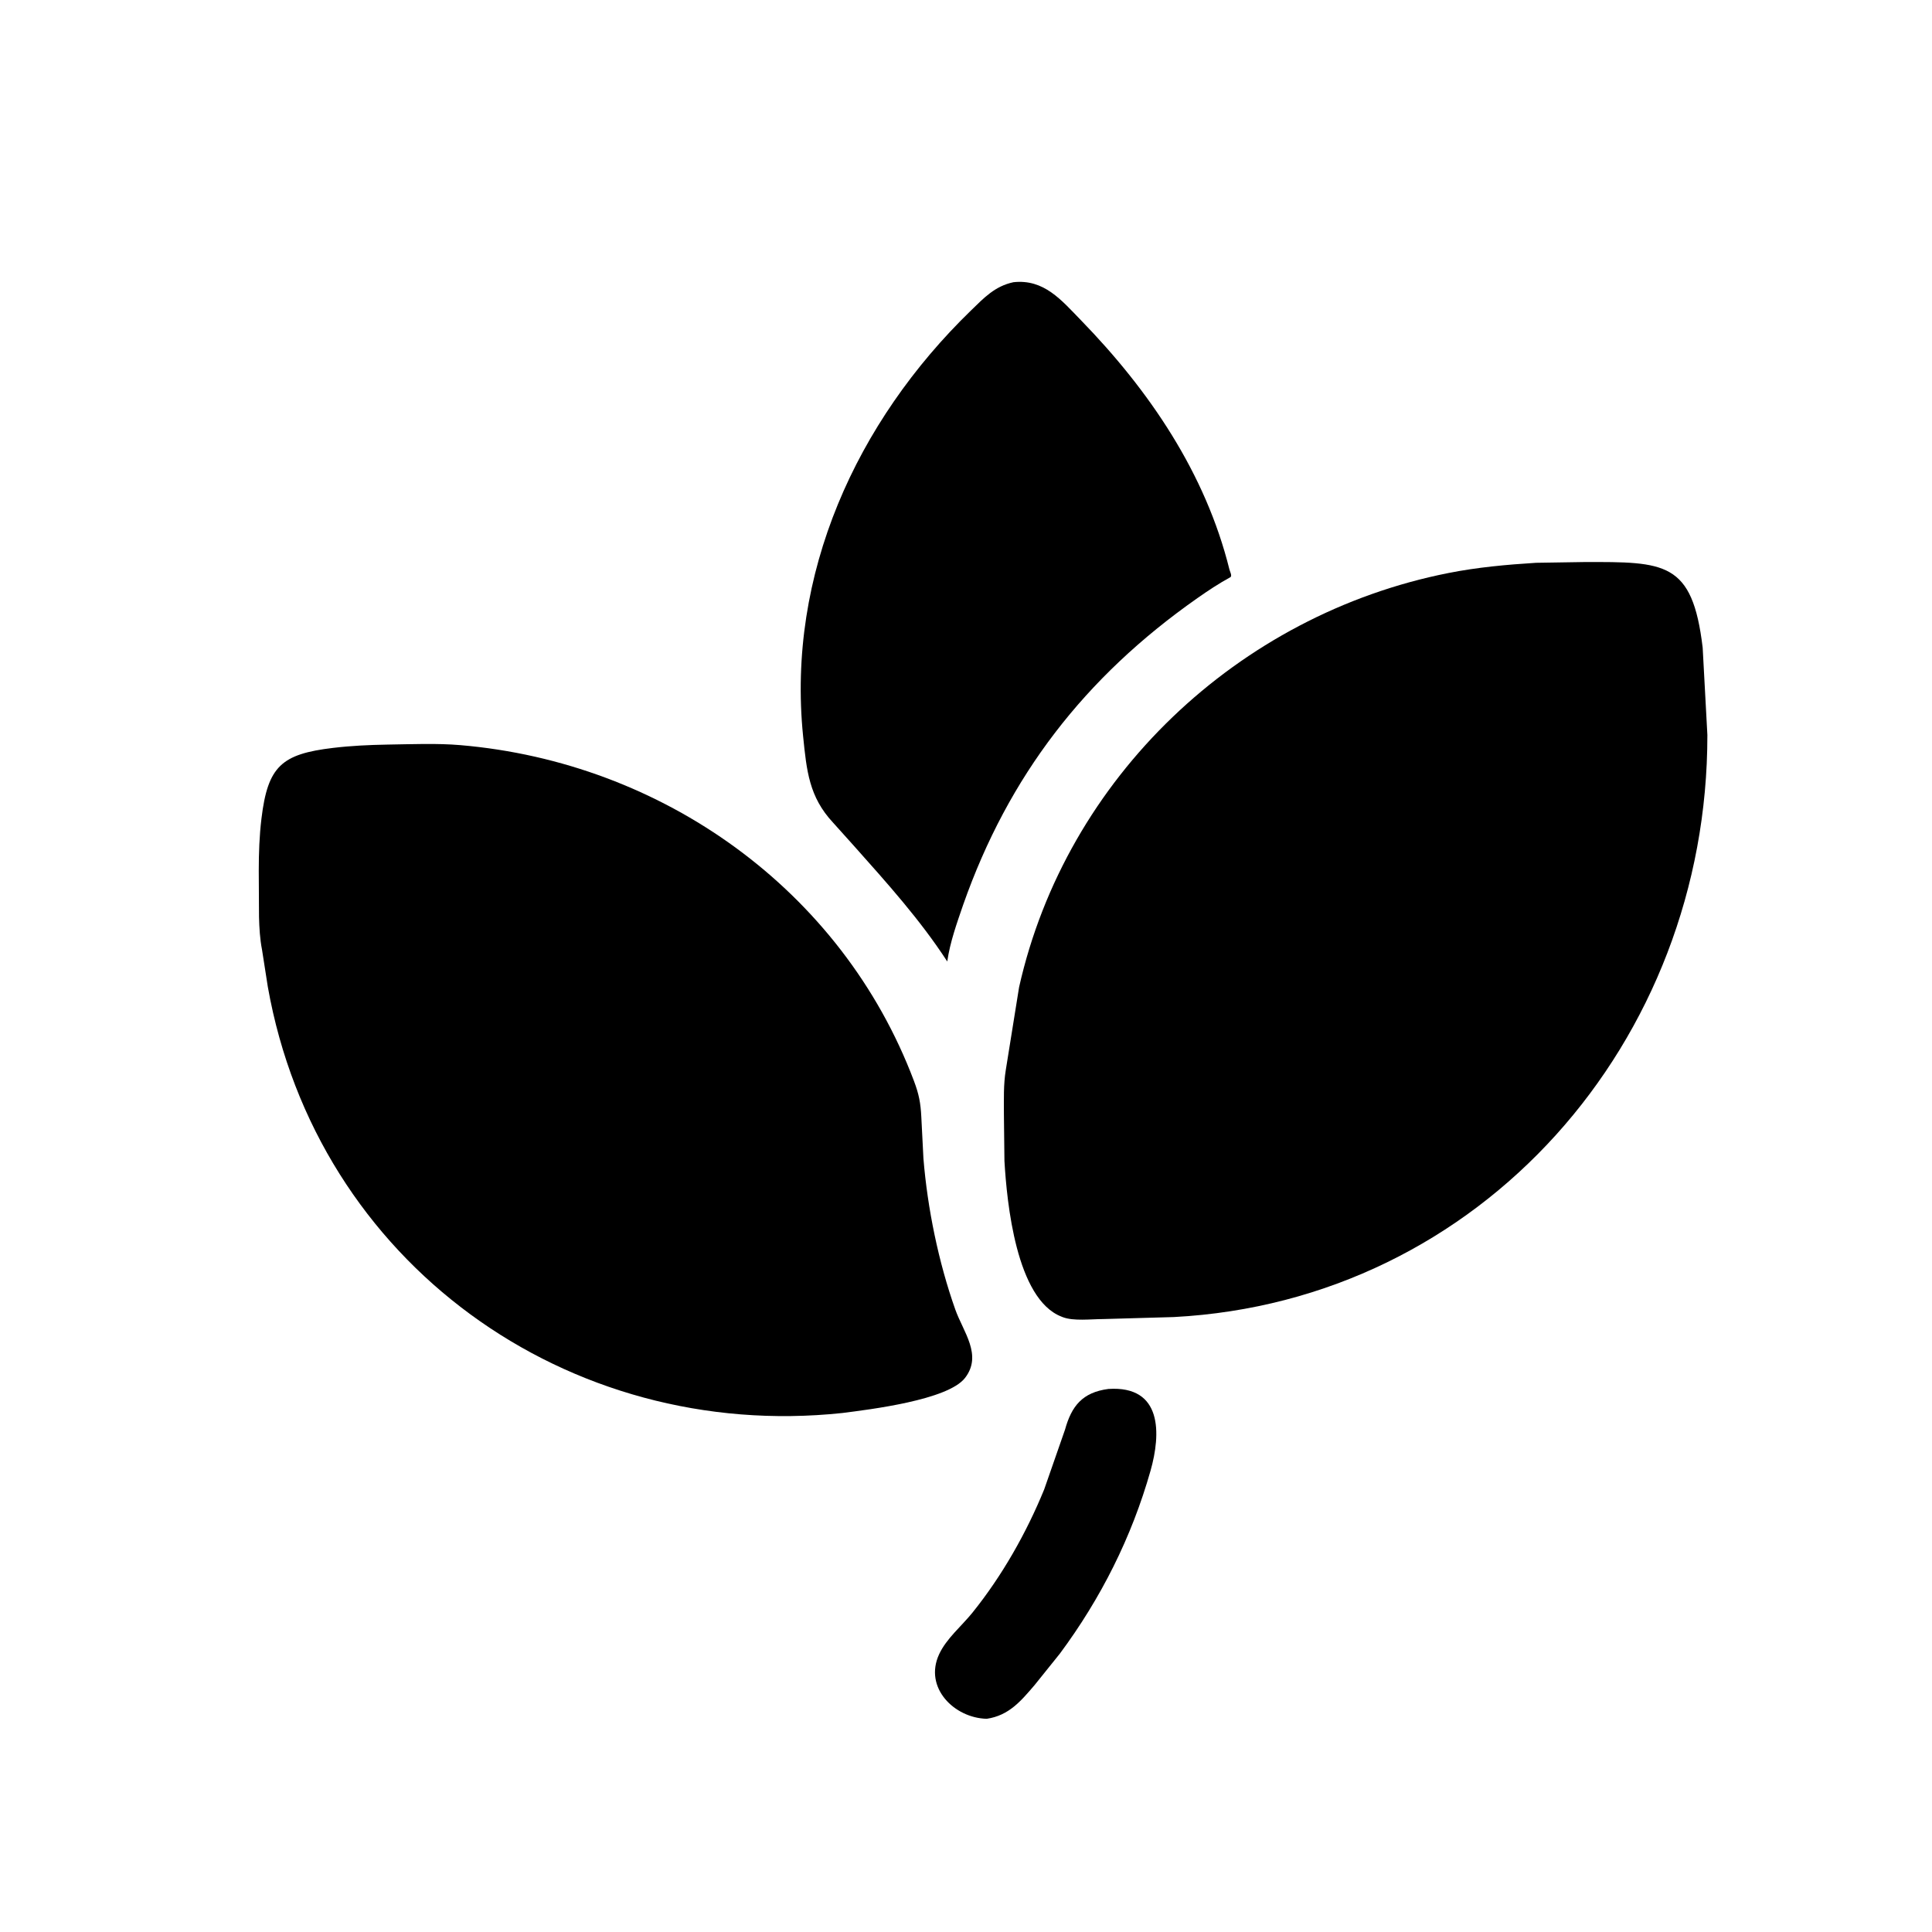
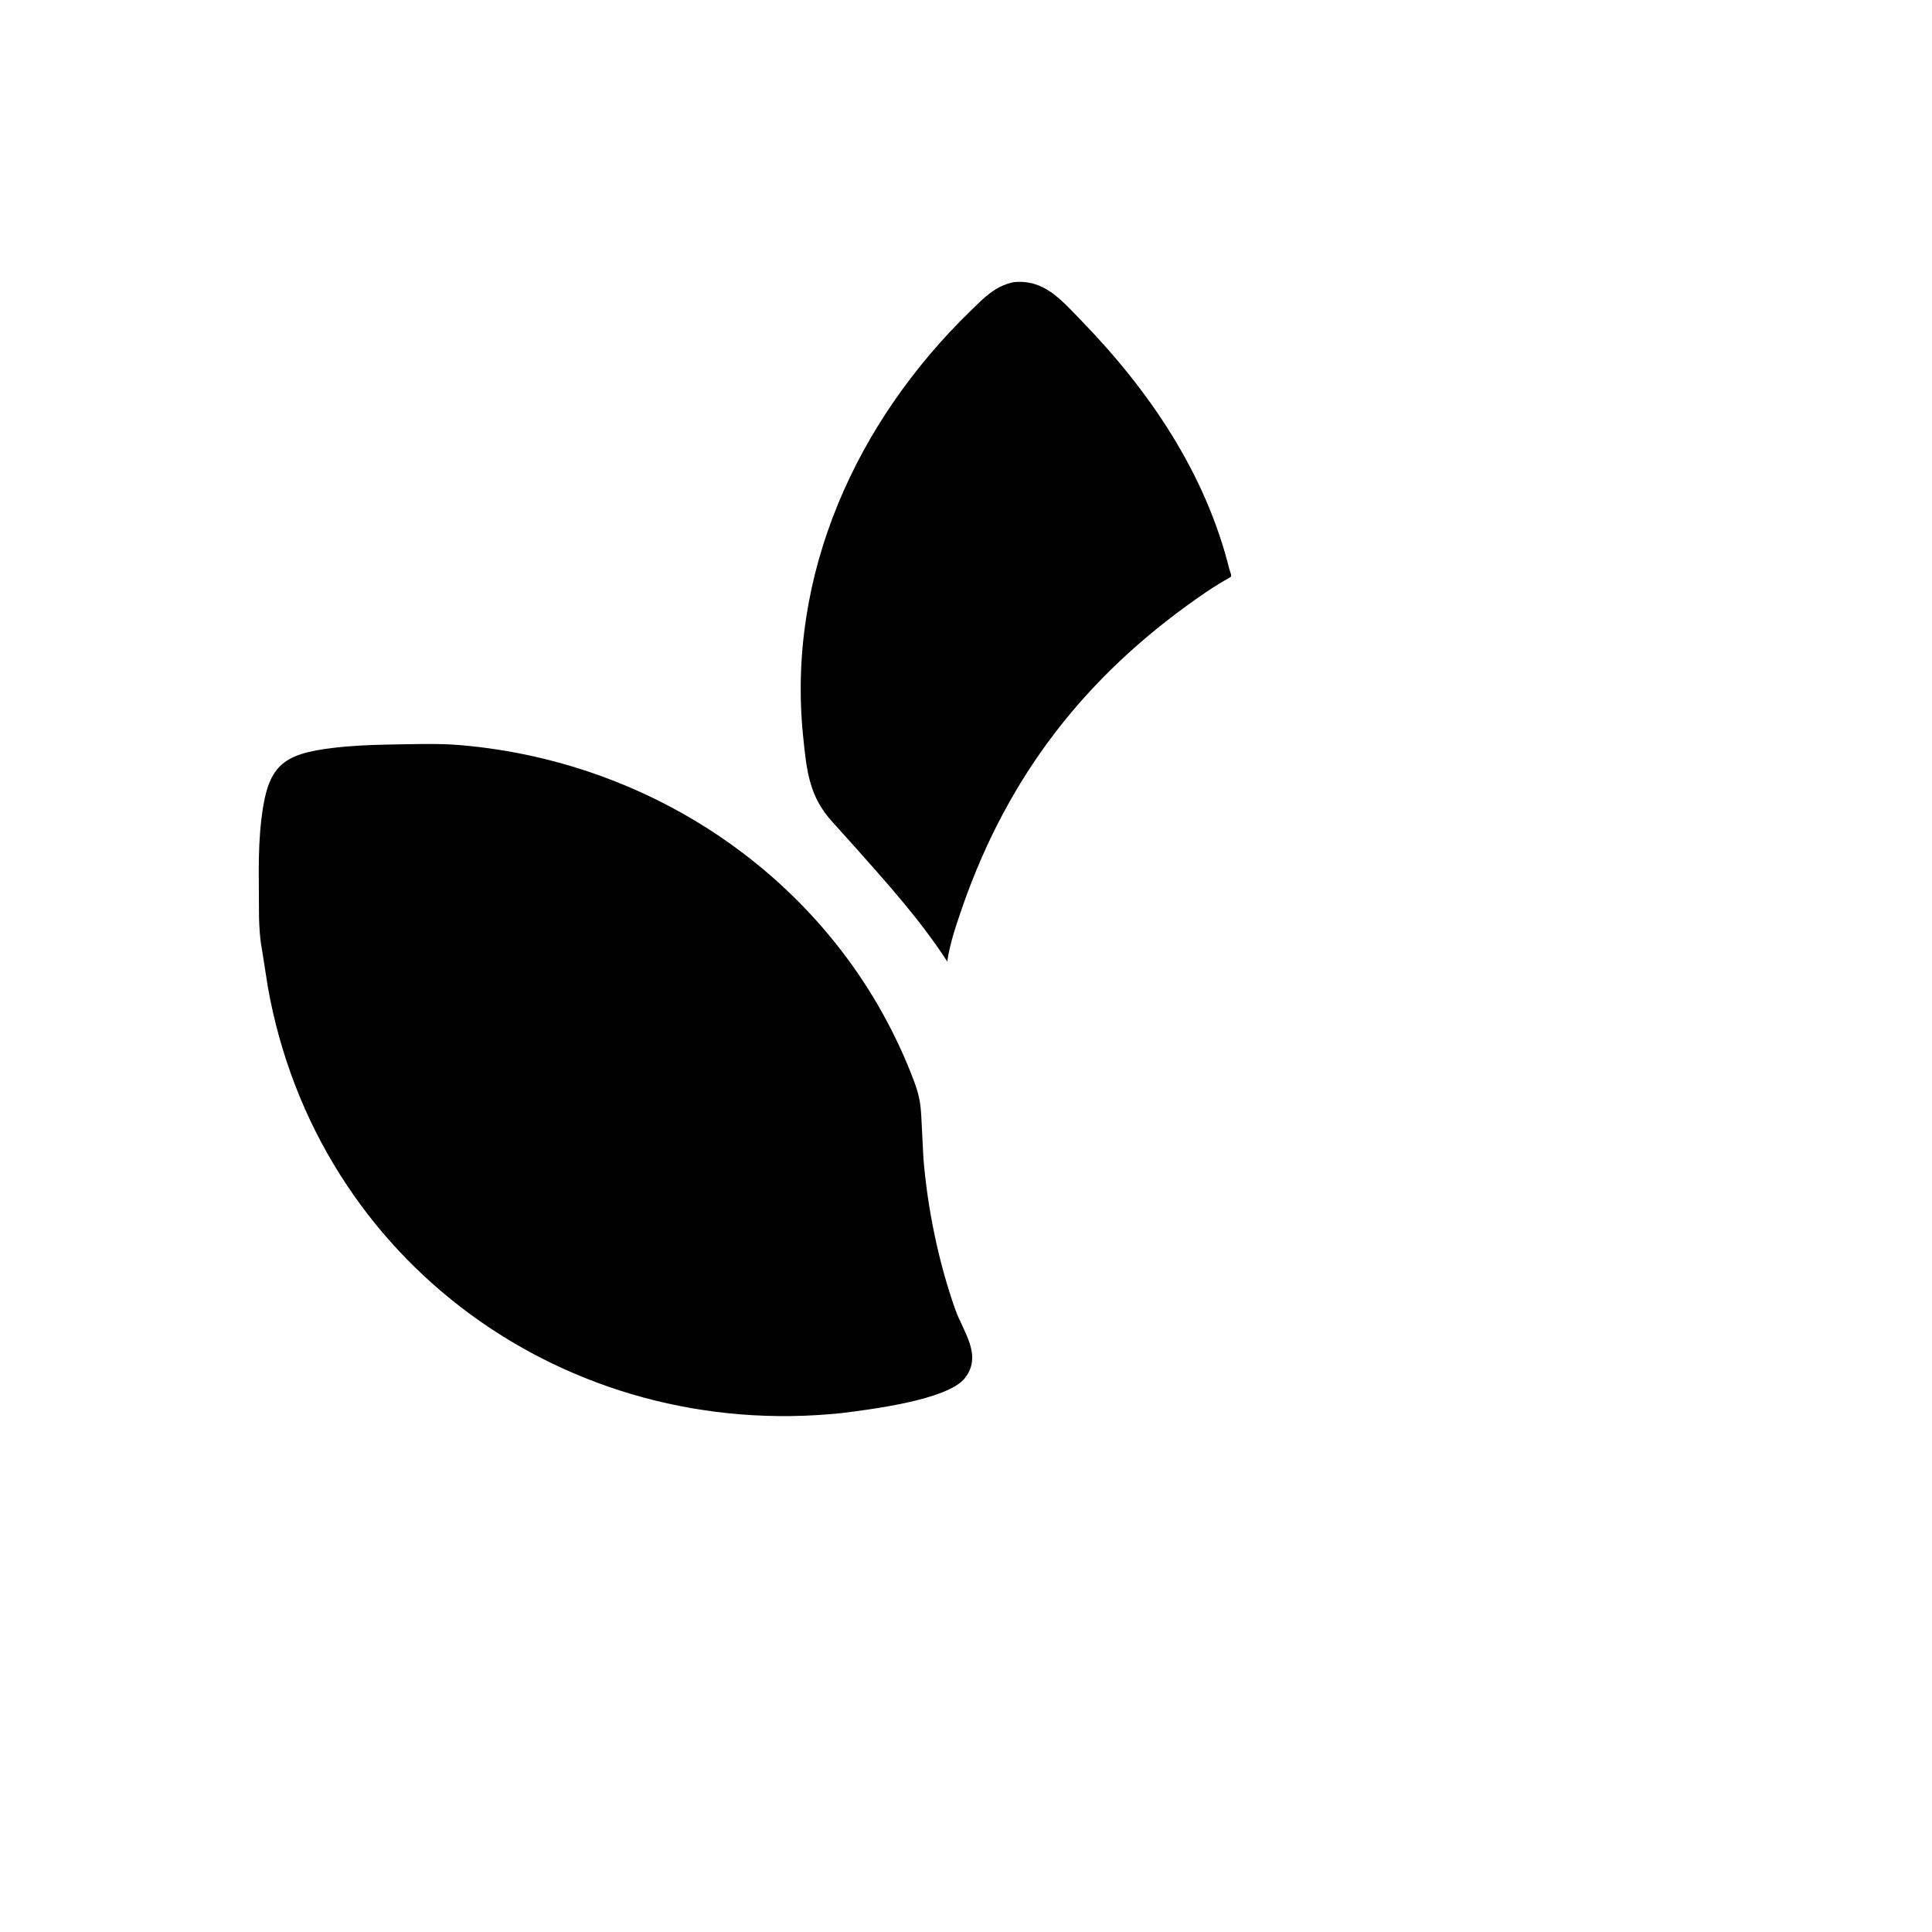
<svg xmlns="http://www.w3.org/2000/svg" version="1.1" style="display: block;" viewBox="0 0 2048 2048" width="640" height="640">
  <path transform="translate(0,0)" fill="rgb(0,0,0)" d="M 1021.06 958.942 C 1014.38 978.443 1007.02 998.785 1004.14 1019.22 C 975.614 975.273 940.265 936.007 905.5 896.983 L 883.04 871.977 C 857.697 844.781 855.061 817.288 851.312 780.25 C 833.943 608.623 907.804 447.041 1029.09 329.3 C 1043.16 315.637 1054.53 303.385 1074.28 299.155 C 1106.71 295.618 1125.06 318.074 1145.88 339.481 C 1218.32 413.979 1277.96 501.621 1303.26 603.745 C 1303.82 605.991 1306.43 610.659 1304.14 611.91 C 1291.98 618.553 1280.65 626.071 1269.32 634.019 C 1149.74 717.862 1069.05 822.553 1021.06 958.942 z" />
-   <path transform="translate(0,0)" fill="rgb(0,0,0)" d="M 1244.31 1396.13 L 1168.84 1398.28 C 1156.66 1398.27 1137.99 1400.63 1126.56 1396.23 L 1125.18 1395.67 C 1077.21 1377.05 1067.32 1274.78 1064.75 1230.62 L 1064.19 1181.49 C 1064.19 1165.88 1063.63 1149.62 1066.19 1134.19 L 1080.27 1046.48 C 1130.19 824.215 1312.51 651.606 1535.32 607.442 C 1566.13 601.334 1596.92 598.56 1628.22 596.592 L 1679 595.791 C 1764.99 595.575 1793.99 595 1804.9 686.5 L 1809.89 779.073 C 1810.15 1104.06 1570.19 1379 1244.31 1396.13 z" />
  <path transform="translate(0,0)" fill="rgb(0,0,0)" d="M 892.943 1497.84 C 601.869 1528.77 335.786 1338.8 283.893 1046.05 L 277.751 1006.72 C 275.552 995.676 274.843 983.182 274.563 971.946 L 274.298 922.815 C 274.328 904.128 274.918 886.265 277.161 867.687 C 283.85 812.282 298.36 799.317 353.008 792.814 C 372.332 790.514 391.235 789.64 410.679 789.293 C 435.869 788.92 463.072 787.746 488.091 789.882 C 702.005 808.139 892.313 943.138 968.786 1145.75 C 974.094 1159.82 975.905 1169.09 976.645 1184.23 L 978.876 1228 C 983.174 1280.97 994.866 1338.01 1012.66 1388.18 C 1021.1 1411.95 1041.68 1436.5 1022.94 1460.69 C 1004.8 1484.13 921.966 1494.13 892.943 1497.84 z" />
-   <path transform="translate(0,0)" fill="rgb(0,0,0)" d="M 1045.99 1821.99 C 1011.57 1821.19 979.083 1788.99 995.51 1753.57 C 1003.25 1736.87 1019.39 1723.7 1030.86 1709.44 C 1062.21 1670.51 1087.98 1625.06 1106.88 1578.85 L 1128.96 1515.5 C 1135.87 1490.52 1147.35 1475.95 1174.93 1472.35 C 1232.47 1468.53 1230.66 1520.08 1219.62 1559 C 1199.62 1629.51 1167.06 1694.22 1123.52 1752.89 L 1096.79 1786.16 C 1082.13 1803.28 1069.47 1818.52 1045.99 1821.99 z" />
</svg>